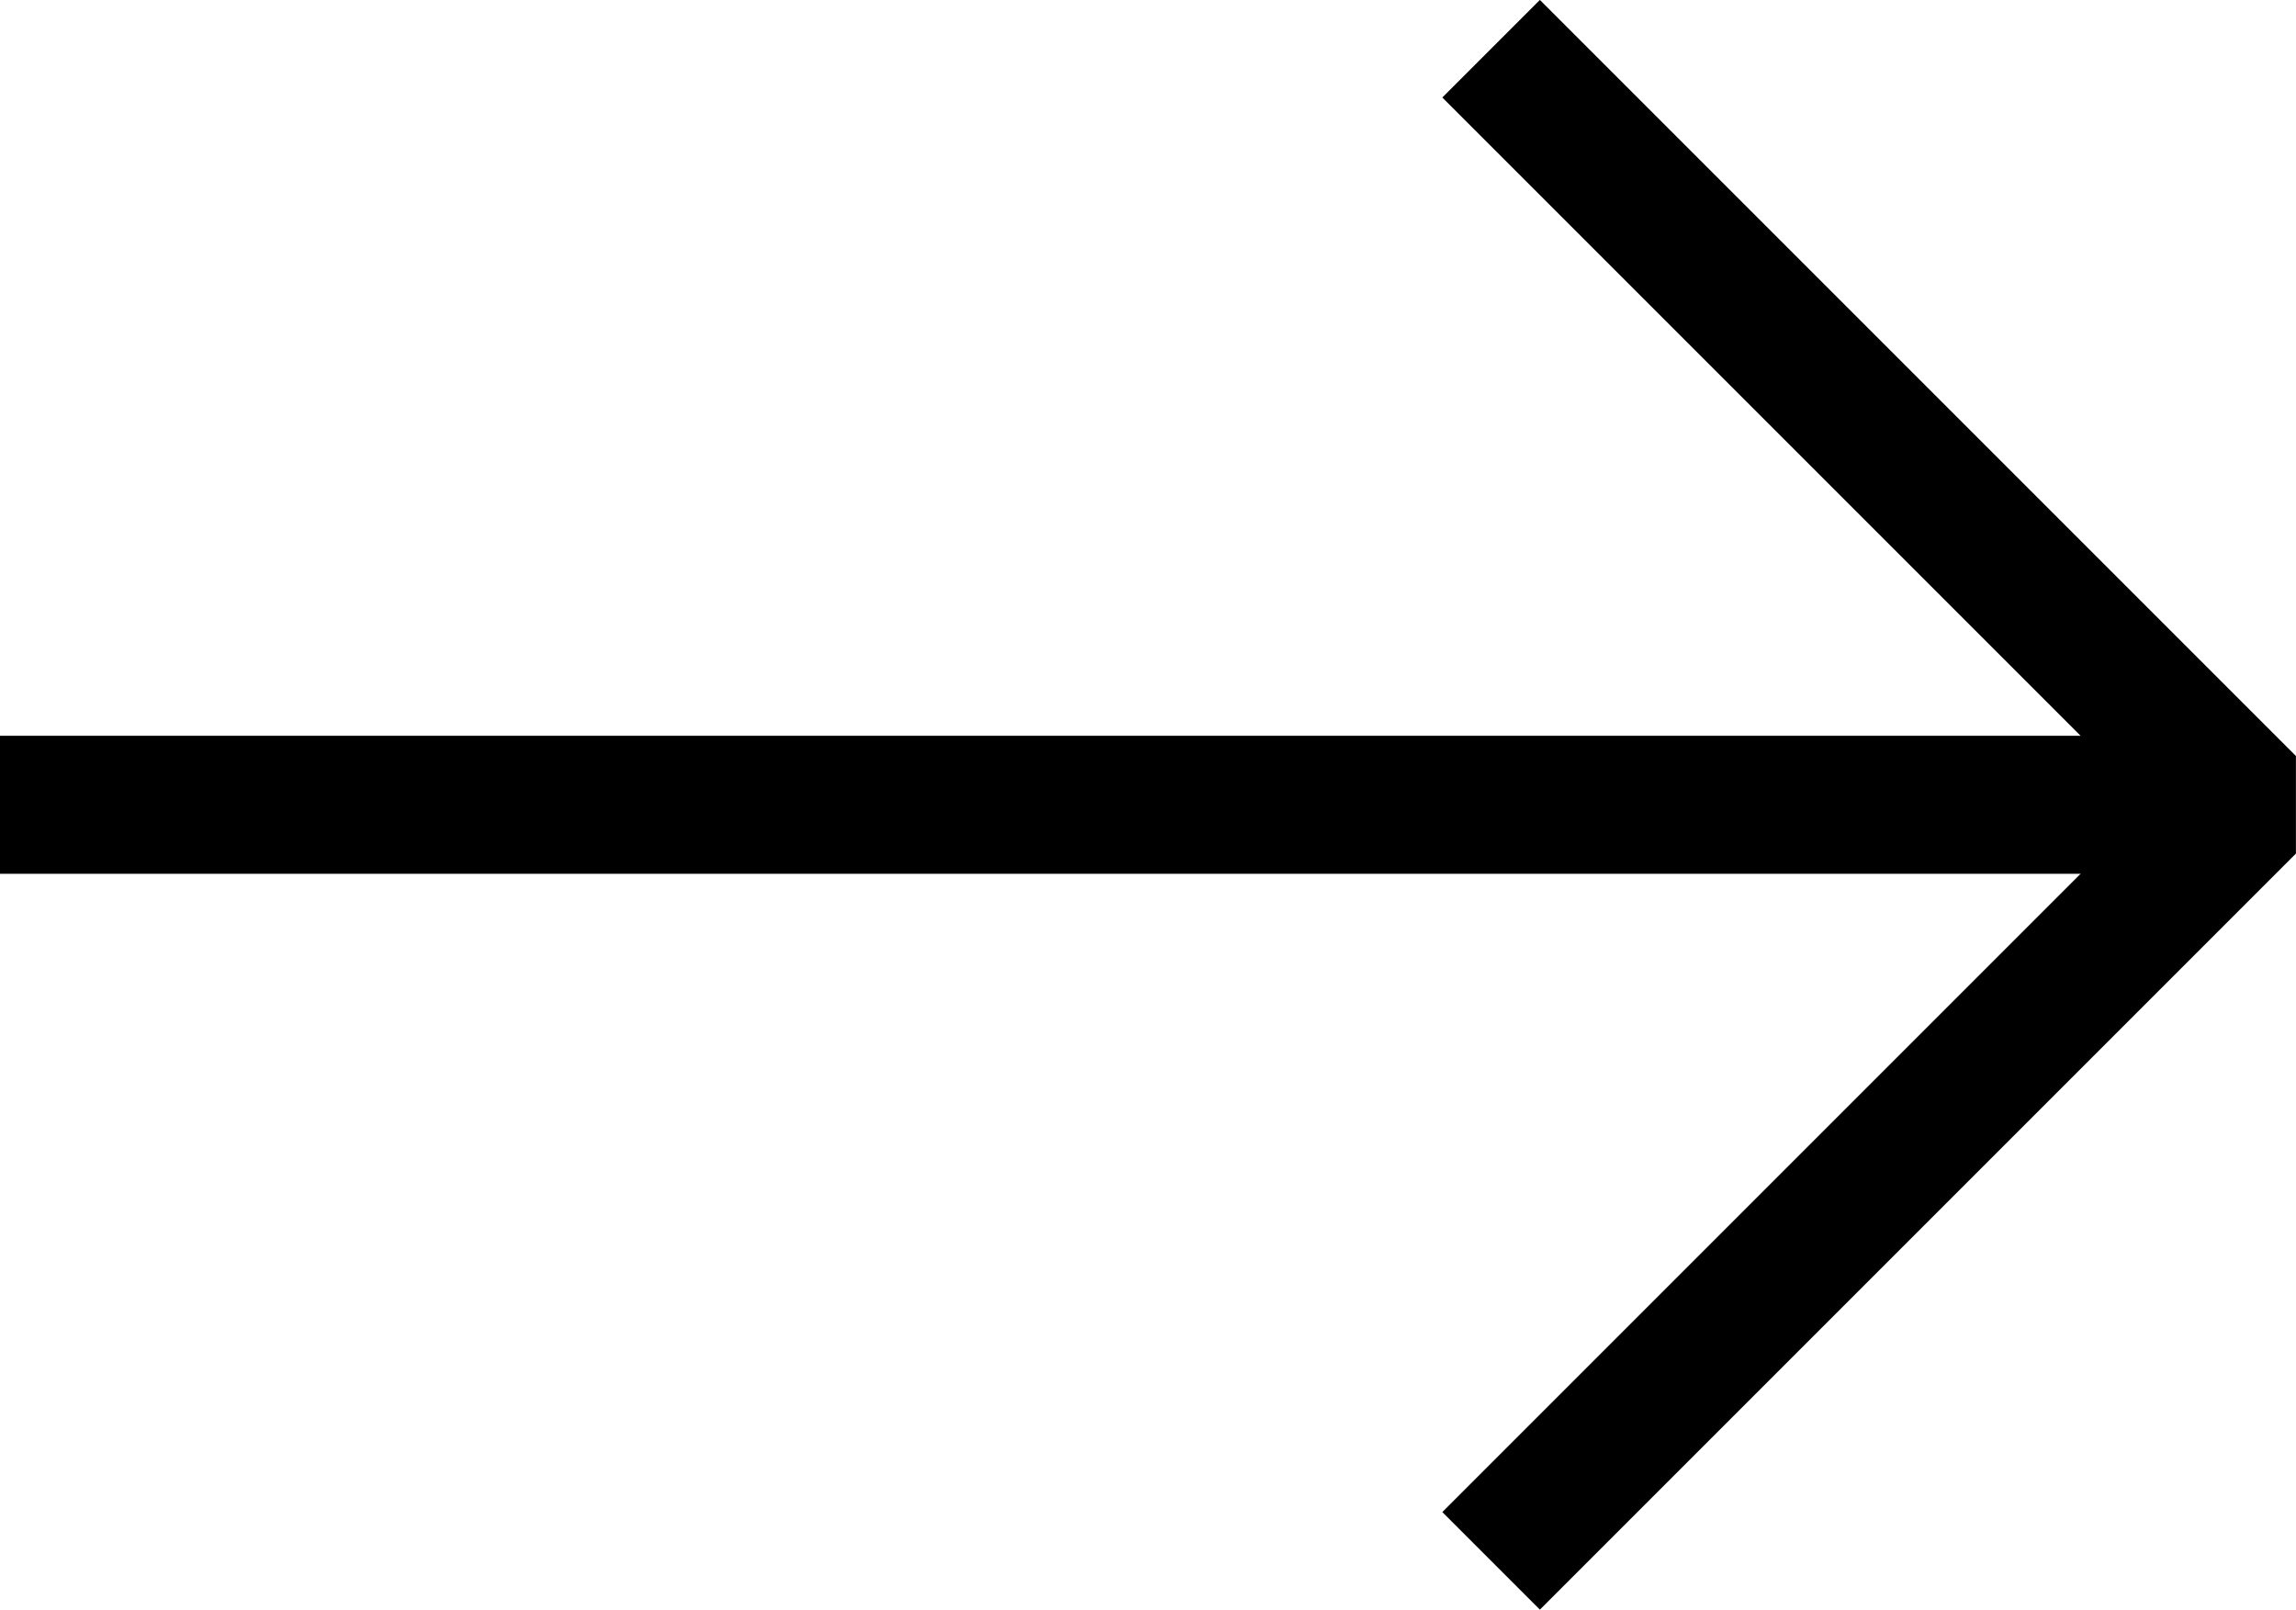
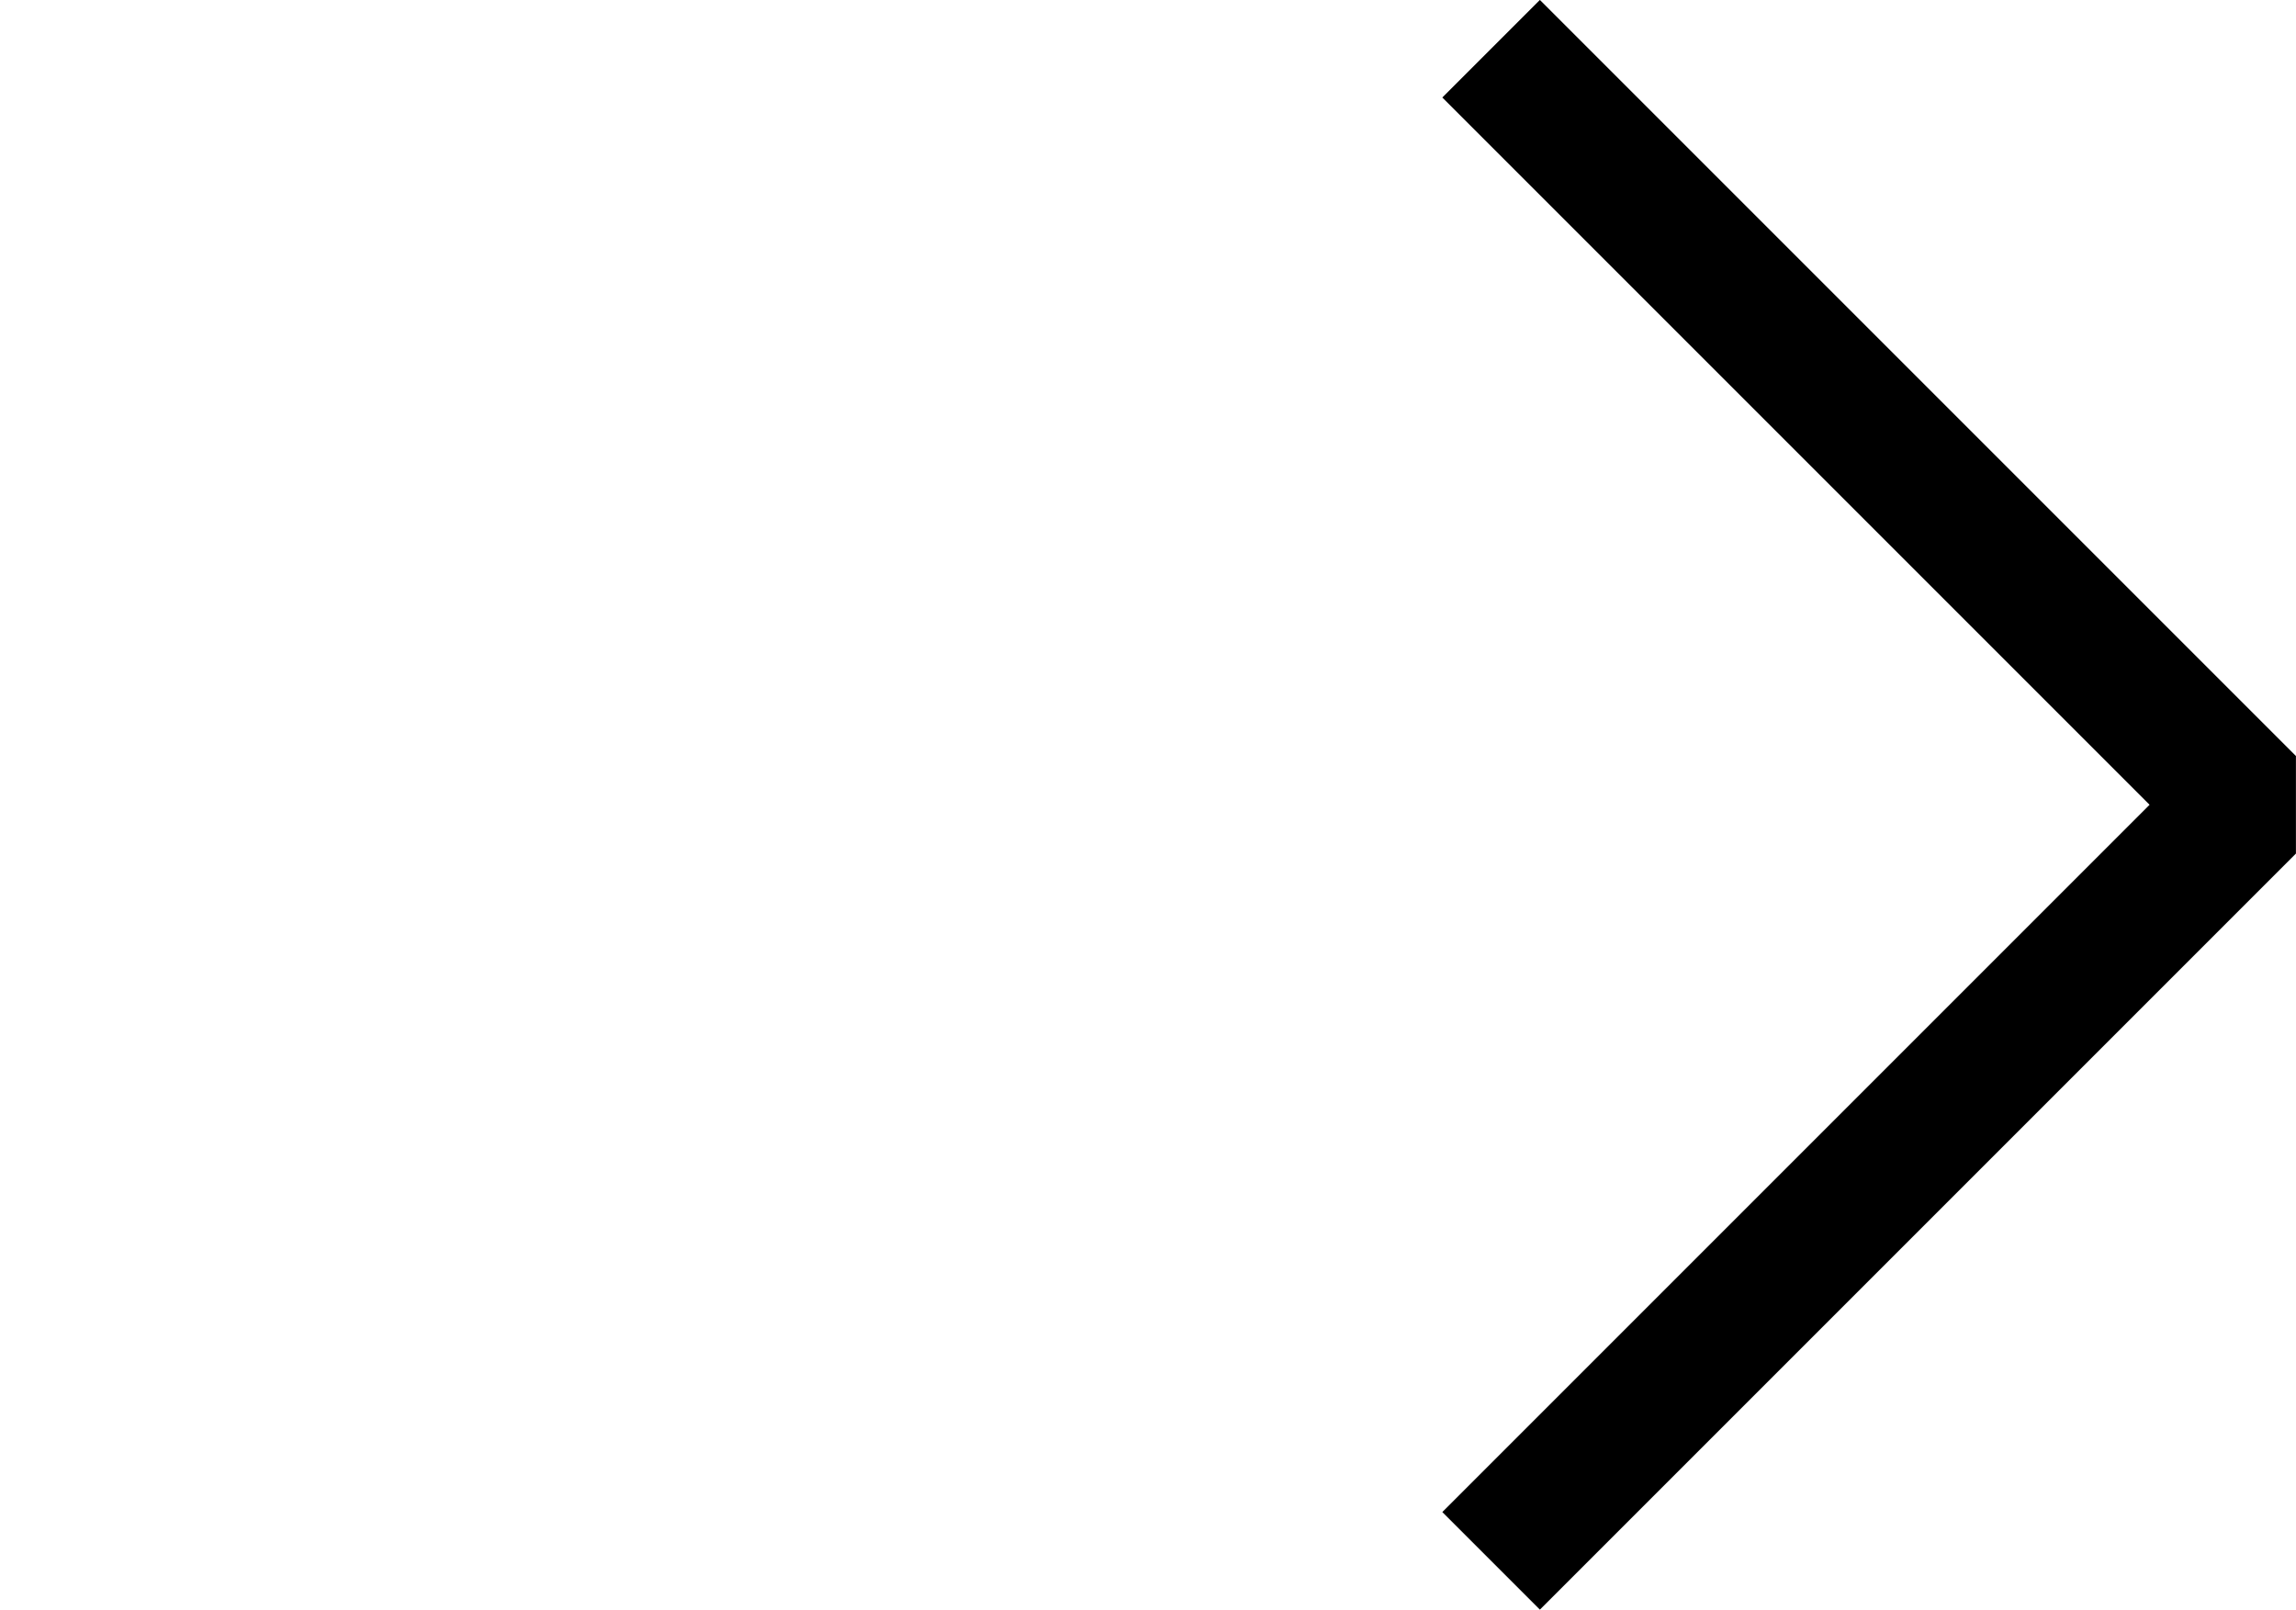
<svg xmlns="http://www.w3.org/2000/svg" width="16.639" height="11.665" viewBox="0 0 16.639 11.665">
  <g id="Group_79" data-name="Group 79" transform="translate(-1243.694 -639.168)">
    <path id="Path_21" data-name="Path 21" d="M1320.639,597.5l5.479,5.479-5.479,5.479" transform="translate(-66.139 42.021)" fill="none" stroke="#000" stroke-linejoin="bevel" stroke-width="1" />
-     <path id="Path_22" data-name="Path 22" d="M1259.979,645h-16.285" fill="none" stroke="#000" stroke-linejoin="bevel" stroke-width="1" />
  </g>
</svg>